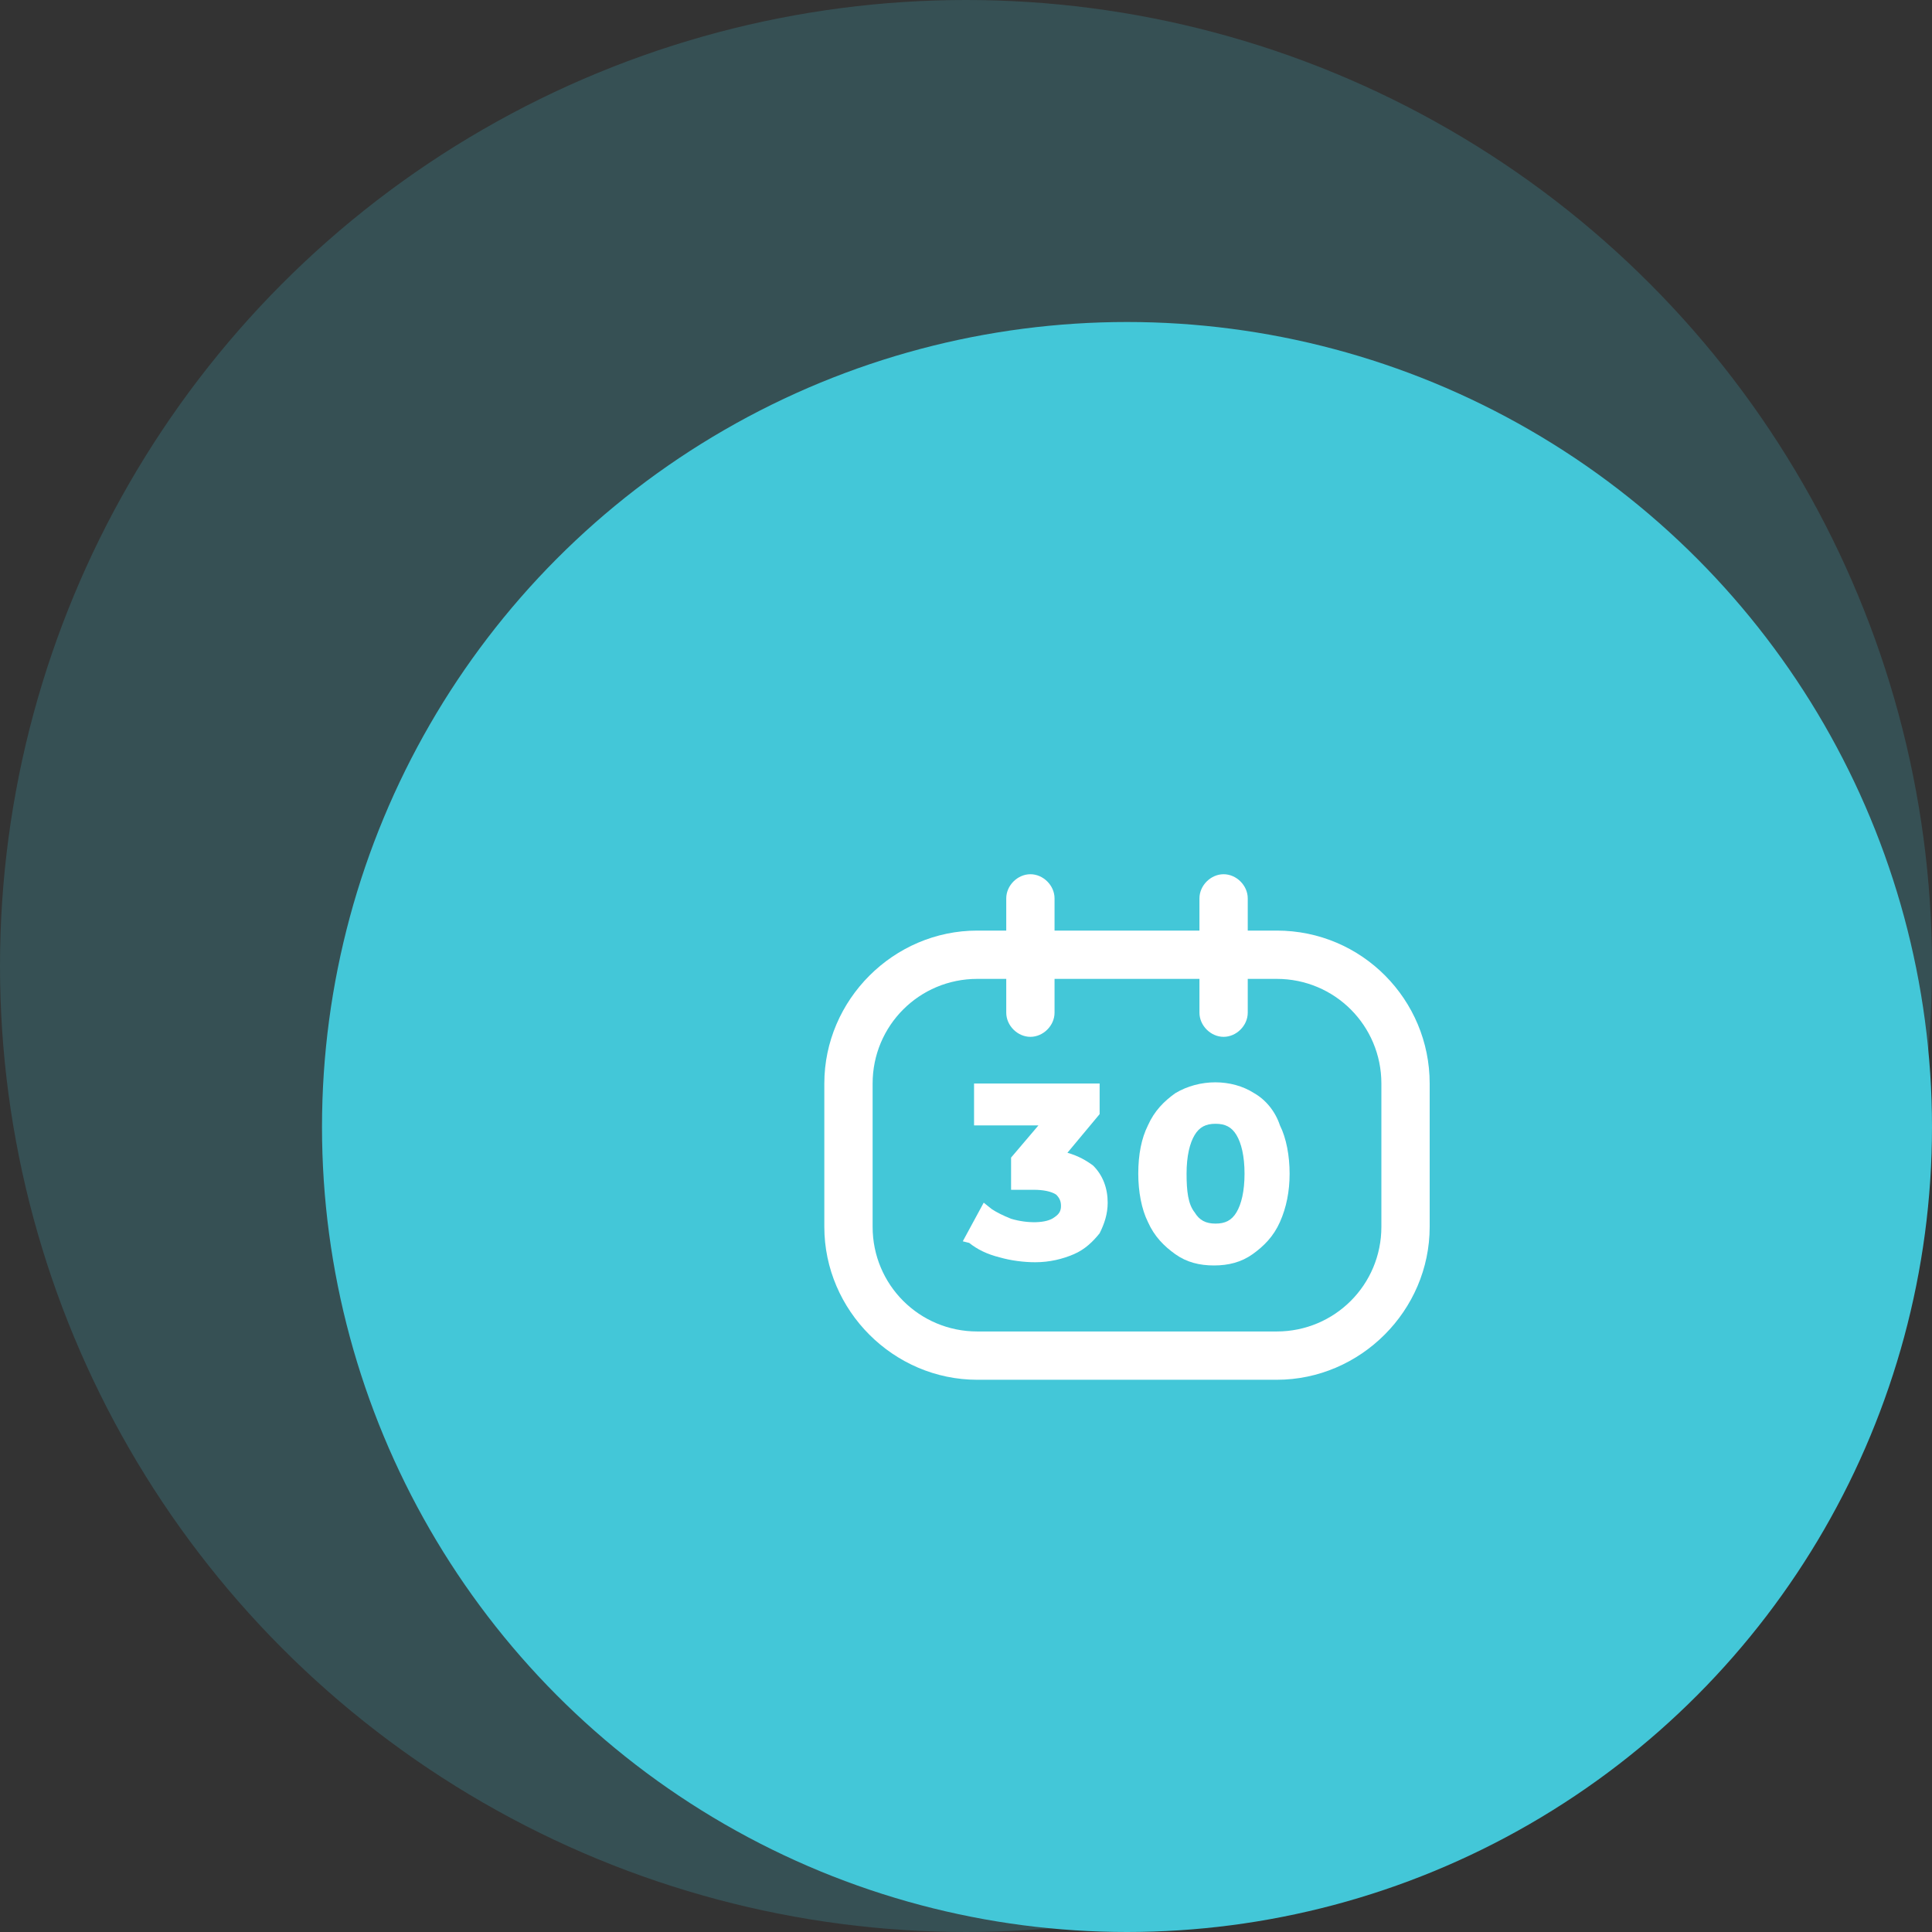
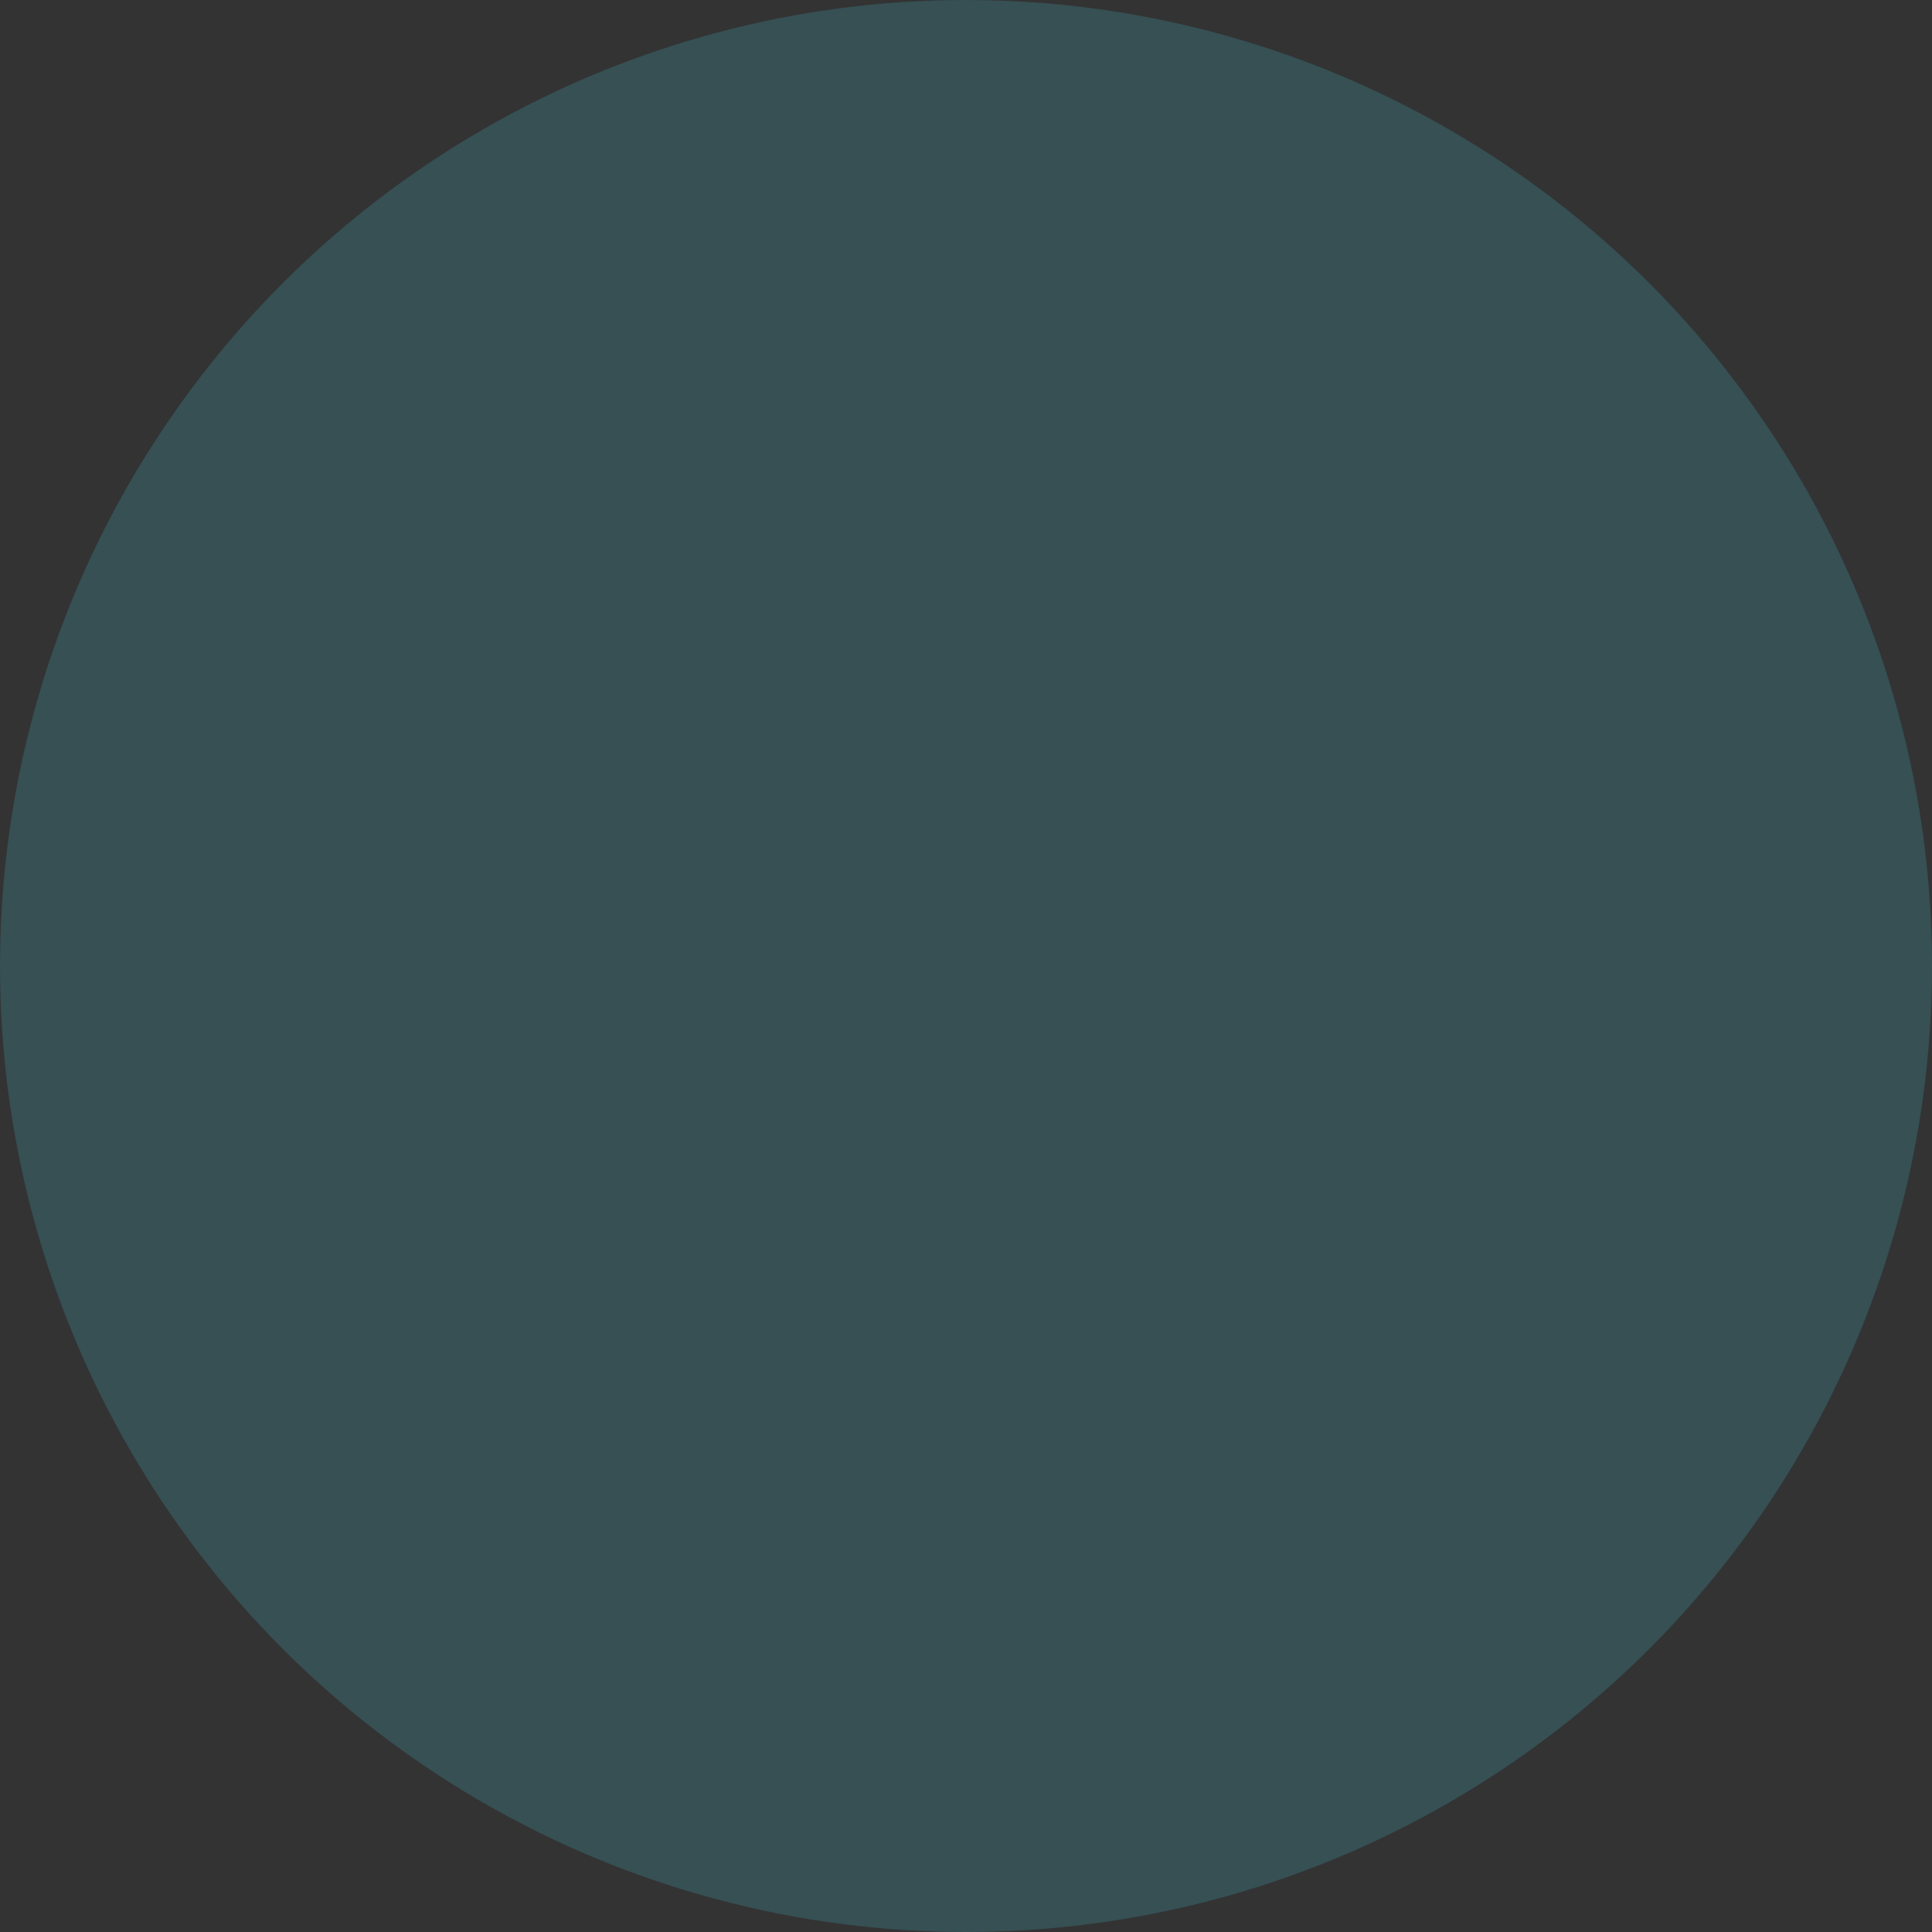
<svg xmlns="http://www.w3.org/2000/svg" width="120" height="120" viewBox="0 0 120 120" fill="none">
  <rect x="0" y="0" width="120" height="120" fill="#333333" stroke="none" />
  <circle cx="60" cy="60" r="60" fill="#43C7D8" fill-opacity="0.2" />
-   <circle cx="70" cy="70" r="50" fill="#43C7D8" />
  <g clip-path="url(#clip0)">
-     <path d="M77.9 67.9C76.5 67 74.5 67 73 67.9C72.3 68.4 71.7 69 71.3 69.9C70.9 70.7 70.7 71.7 70.7 72.9C70.7 74 70.9 75.1 71.3 75.9C71.7 76.8 72.3 77.4 73 77.9C73.7 78.4 74.5 78.6 75.4 78.6C76.3 78.6 77.1 78.4 77.8 77.9C78.5 77.4 79.1 76.8 79.5 75.9C79.9 75 80.1 74 80.1 72.9C80.1 71.8 79.9 70.7 79.5 69.9C79.2 69 78.6 68.3 77.9 67.9ZM77.3 72.9C77.3 74 77.1 74.8 76.8 75.3C76.5 75.8 76.1 76 75.5 76C74.9 76 74.5 75.8 74.2 75.3C73.8 74.8 73.7 74 73.7 72.9C73.7 71.8 73.9 71 74.2 70.5C74.5 70 74.9 69.8 75.5 69.8C76.1 69.8 76.5 70 76.8 70.5C77.1 71 77.3 71.8 77.3 72.9Z" fill="white" />
-     <path d="M66.3 71.6L68.3 69.2V67.3H60.5V69.9H64.5L62.8 71.9V73.9H64.2C64.8 73.9 65.3 74 65.6 74.2C65.8 74.4 65.9 74.6 65.9 74.9C65.9 75.2 65.8 75.4 65.5 75.6C65 76 63.8 76 62.8 75.7C62.3 75.5 61.9 75.3 61.6 75.1L61.1 74.7L59.8 77.1L60.2 77.2C60.7 77.6 61.3 77.9 62.1 78.1C62.8 78.3 63.6 78.4 64.3 78.4C65.2 78.4 66 78.2 66.7 77.9C67.4 77.6 67.9 77.1 68.3 76.6C68.6 76 68.8 75.4 68.8 74.7C68.8 73.8 68.5 73 67.9 72.4C67.5 72.1 67 71.8 66.3 71.6Z" fill="white" />
    <path d="M79.3 57.8H77.5V55.8C77.5 55 76.8 54.3 76 54.3C75.2 54.3 74.5 55 74.5 55.8V57.8H65.5V55.8C65.5 55 64.8 54.3 64 54.3C63.2 54.3 62.5 55 62.5 55.8V57.8H60.7C55.5 57.8 51.2 62.1 51.2 67.3V76.2C51.2 81.4 55.5 85.7 60.7 85.7H79.3C84.5 85.7 88.8 81.4 88.8 76.2V67.3C88.8 62.1 84.6 57.8 79.3 57.8ZM79.3 82.7H60.7C57.1 82.7 54.2 79.8 54.2 76.2V67.3C54.2 63.7 57.1 60.8 60.7 60.8H62.5V62.9C62.5 63.7 63.2 64.4 64 64.4C64.8 64.4 65.5 63.7 65.5 62.9V60.8H74.5V62.9C74.5 63.7 75.2 64.4 76 64.4C76.8 64.4 77.5 63.7 77.5 62.9V60.8H79.3C82.9 60.8 85.8 63.7 85.8 67.3V76.2C85.8 79.8 82.9 82.7 79.3 82.7Z" fill="white" />
  </g>
  <defs>
    <clipPath id="clip0">
-       <rect width="37.6" height="31.4" fill="white" transform="translate(51.2 54.3)" />
-     </clipPath>
+       </clipPath>
  </defs>
</svg>